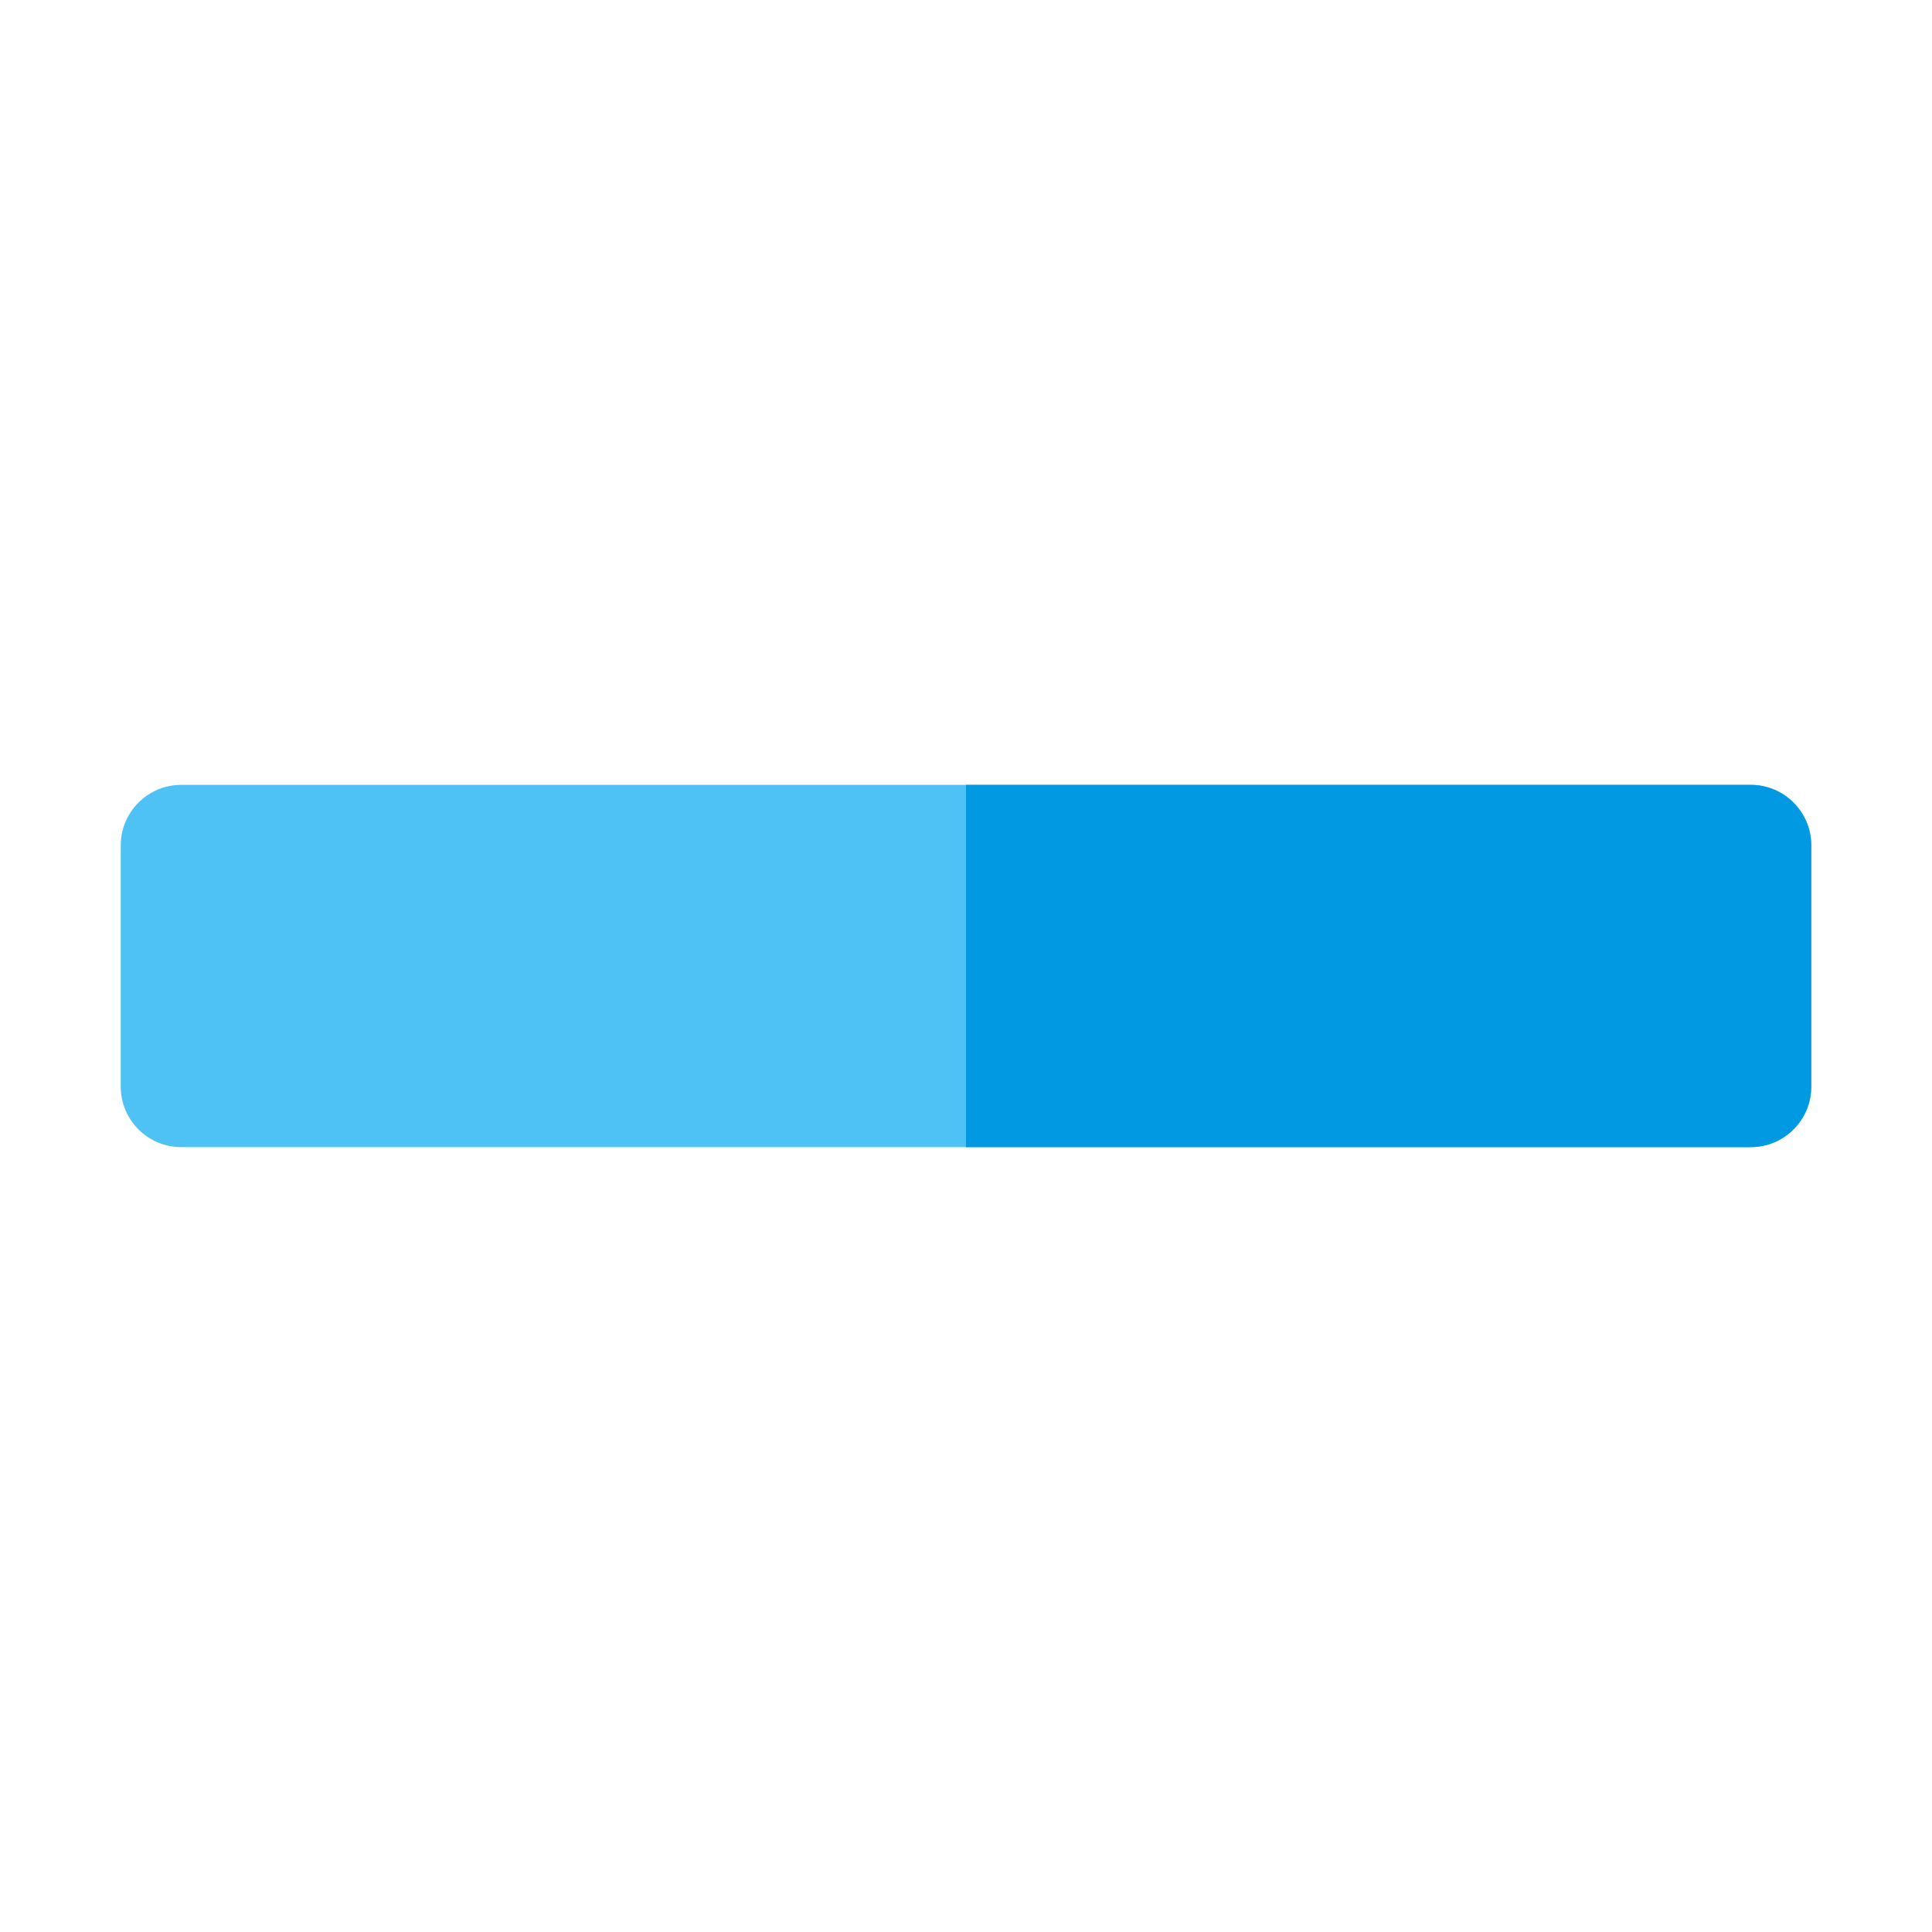
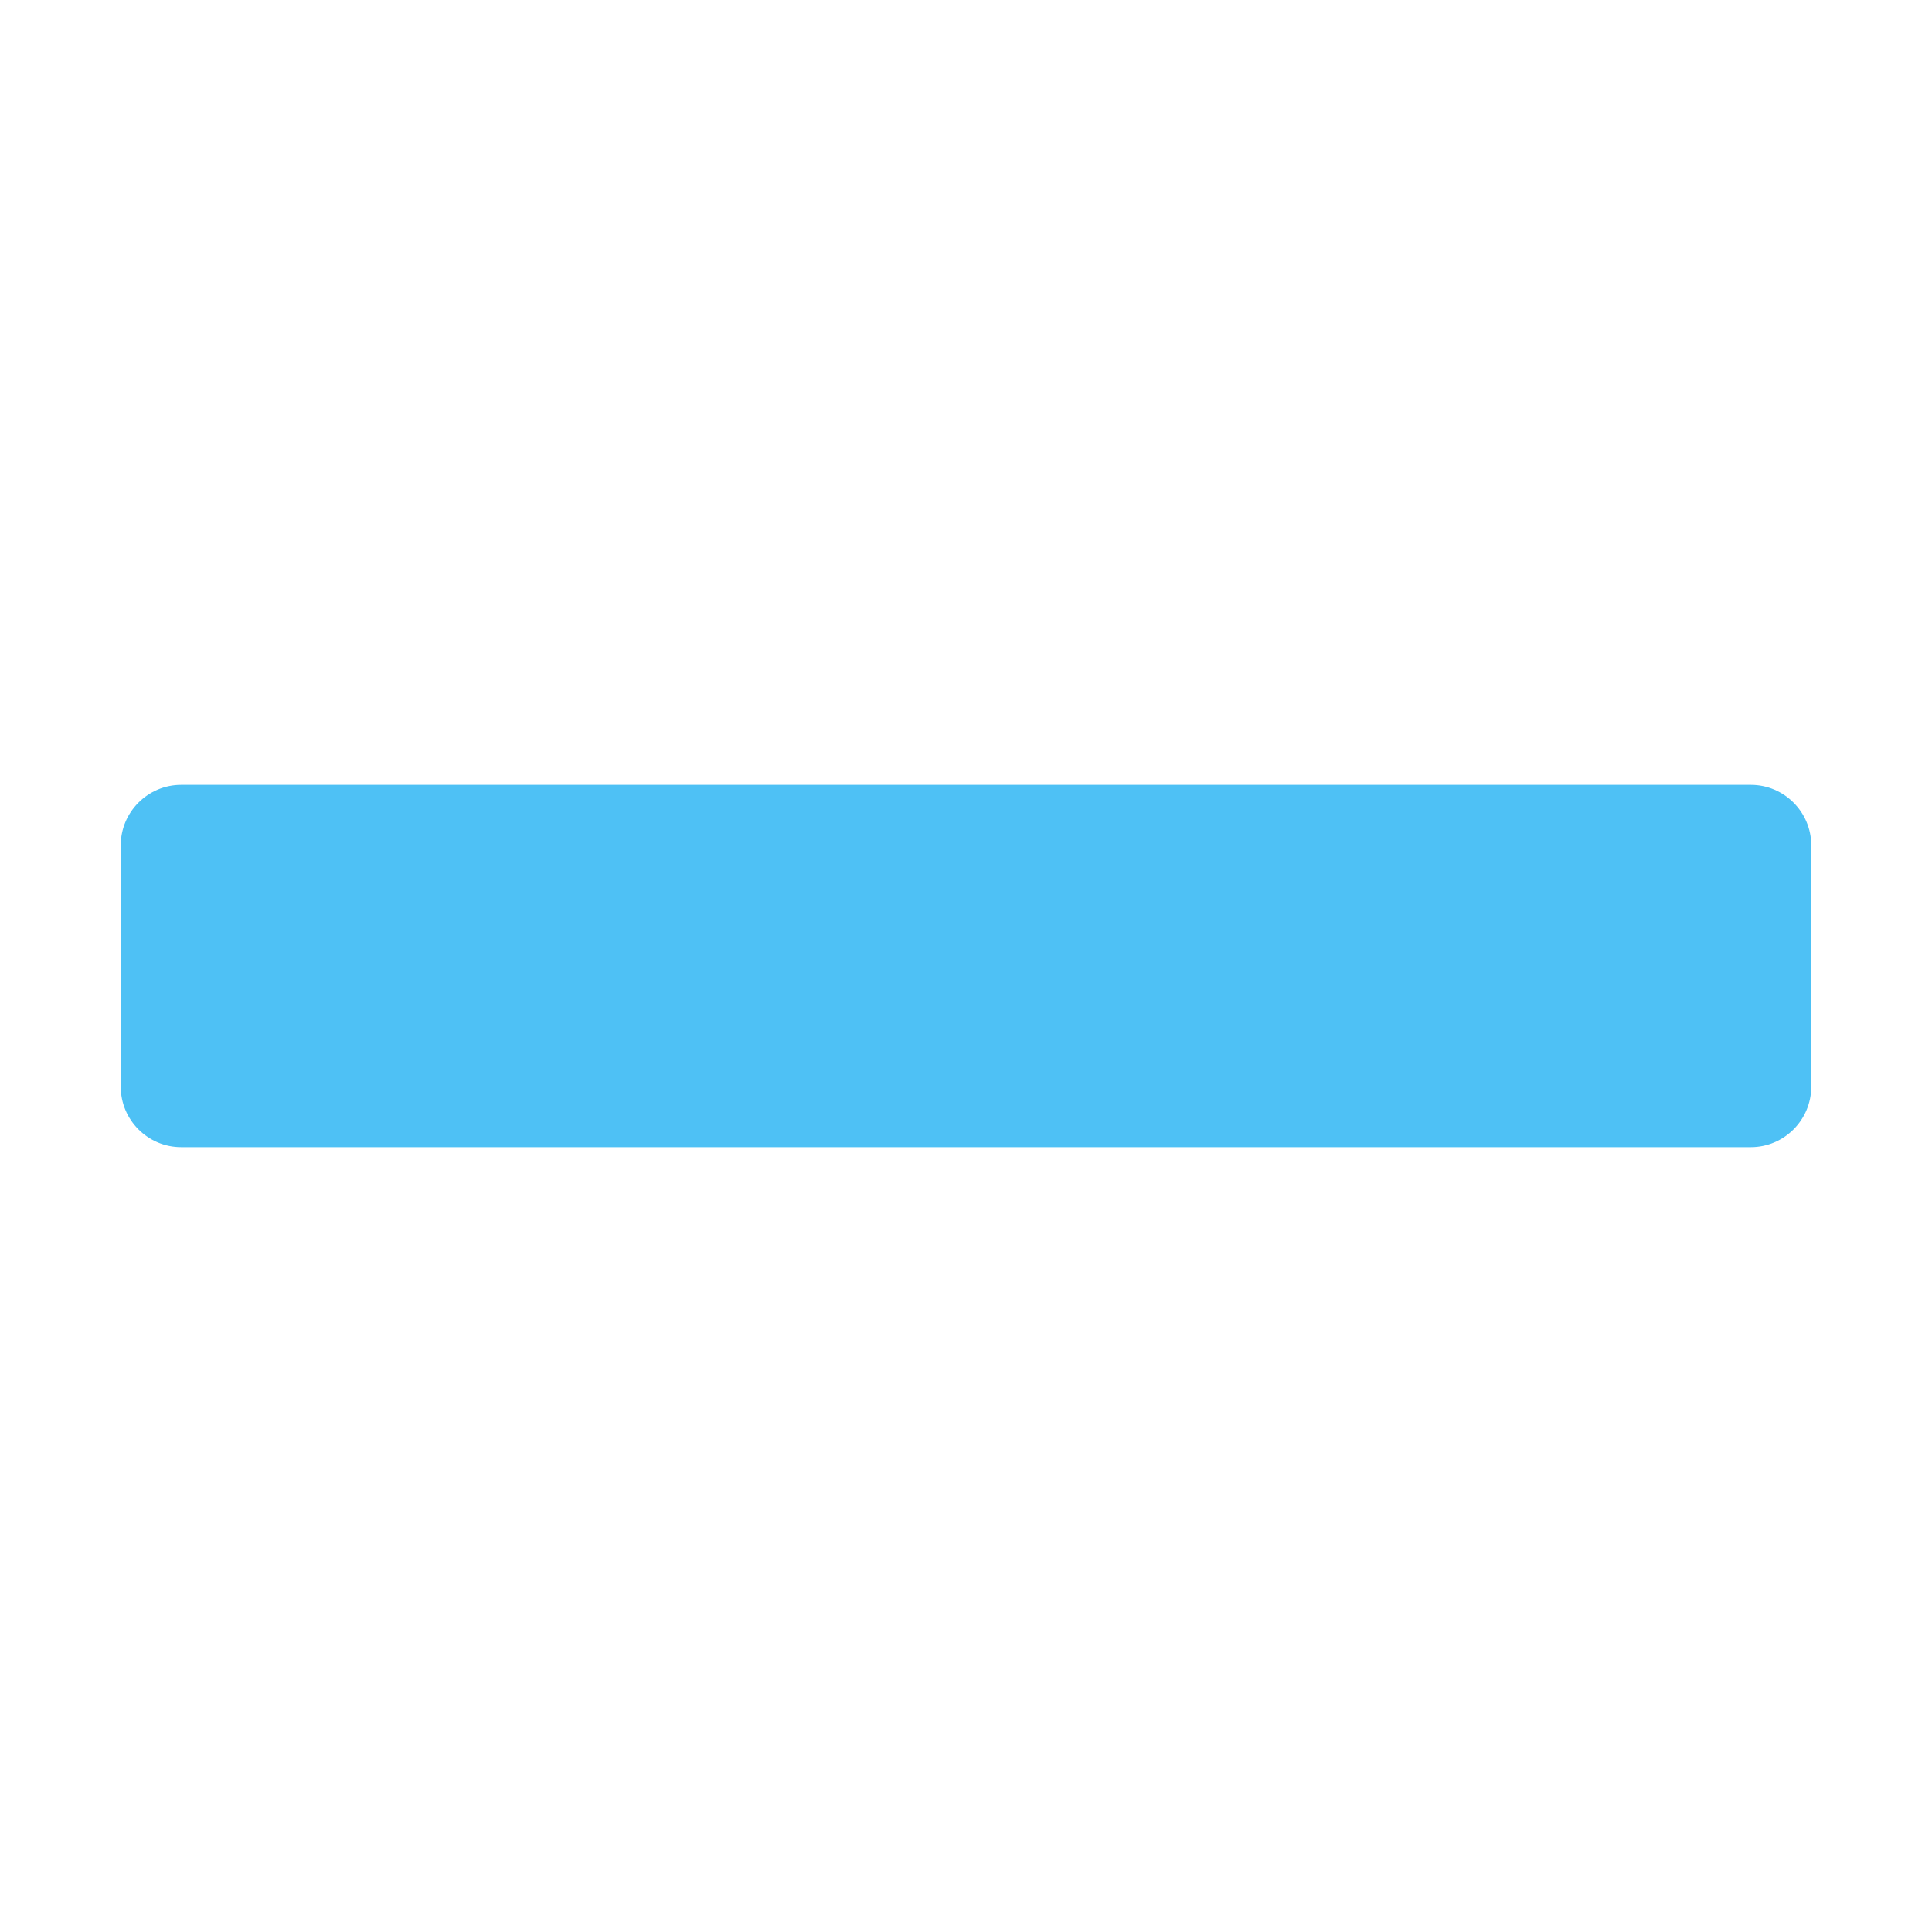
<svg xmlns="http://www.w3.org/2000/svg" version="1.1" viewBox="0 0 512 512">
  <g>
    <path d="M32,288l0,-64c0,-8.8 7.2,-16 16,-16l416,0c8.8,0 16,7.2 16,16l0,64c0,8.8 -7.2,16 -16,16l-416,0c-8.8,0 -16,-7.2 -16,-16z" fill="#4ec1f5" />
-     <path d="M256,208l208,0c8.8,0 16,7.2 16,16l0,64c0,8.8 -7.2,16 -16,16l-208,0z" fill="#0299e3" />
  </g>
</svg>